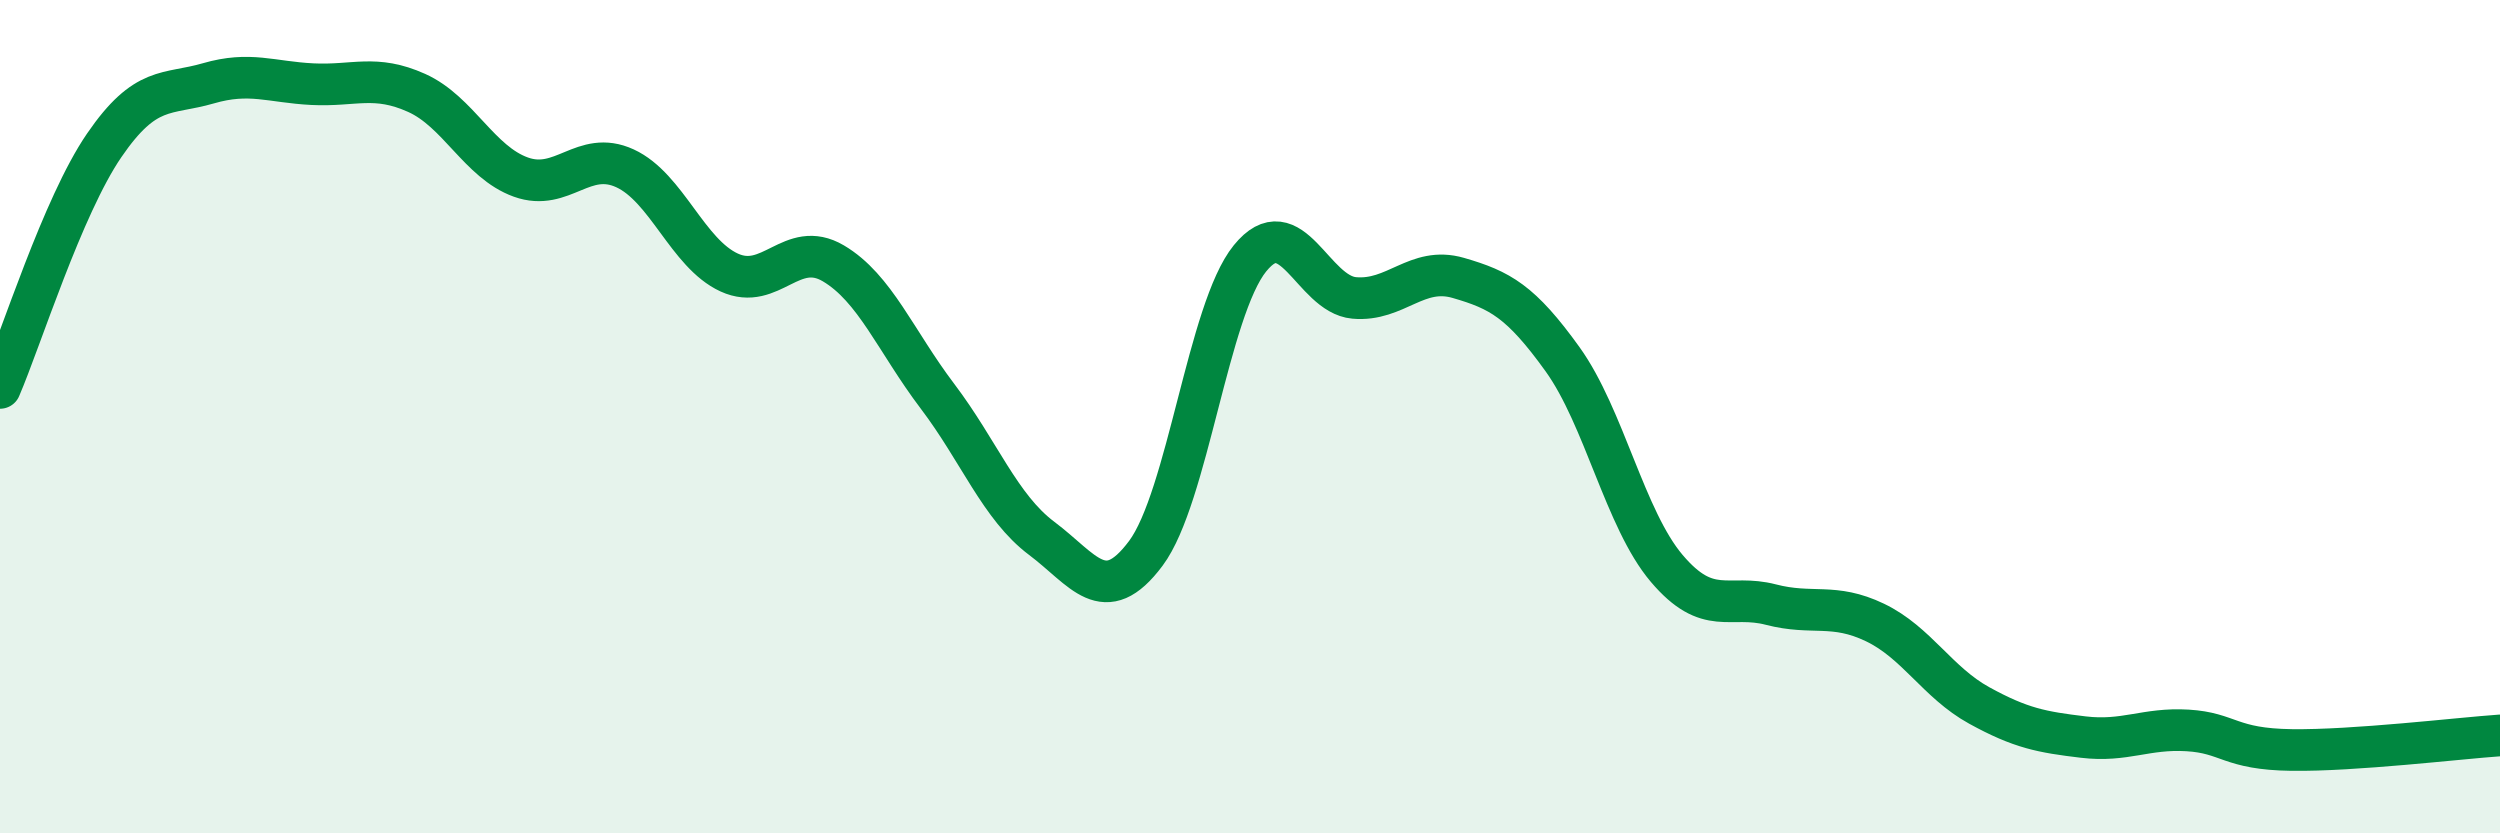
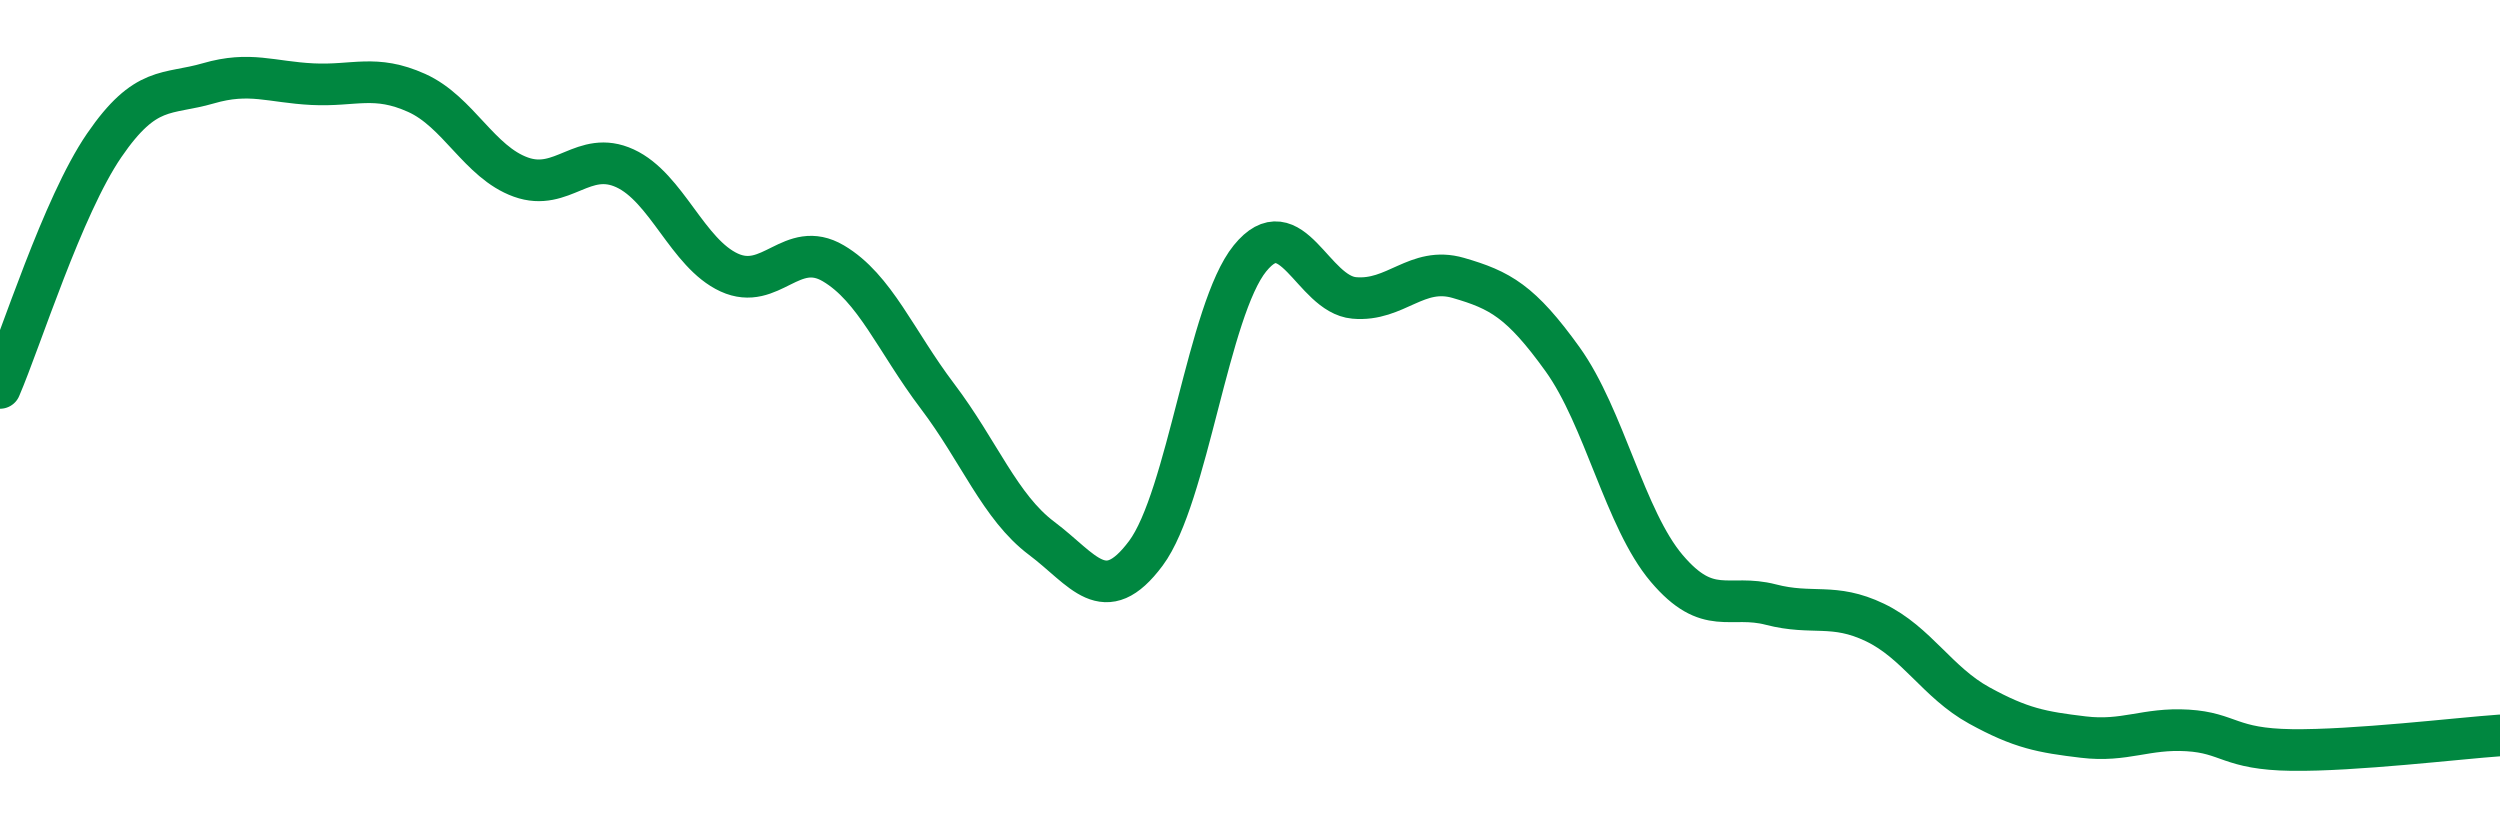
<svg xmlns="http://www.w3.org/2000/svg" width="60" height="20" viewBox="0 0 60 20">
-   <path d="M 0,9.31 C 0.5,8.15 1.5,4.95 2.5,3.49 C 3.5,2.03 4,2.29 5,2 C 6,1.71 6.5,1.97 7.5,2.02 C 8.5,2.07 9,1.78 10,2.23 C 11,2.68 11.5,3.89 12.5,4.25 C 13.5,4.61 14,3.58 15,4.04 C 16,4.5 16.5,6.08 17.5,6.54 C 18.5,7 19,5.73 20,6.32 C 21,6.91 21.5,8.19 22.5,9.51 C 23.5,10.83 24,12.17 25,12.92 C 26,13.67 26.5,14.62 27.5,13.28 C 28.5,11.94 29,7.43 30,6.2 C 31,4.97 31.5,7.06 32.5,7.15 C 33.5,7.24 34,6.38 35,6.67 C 36,6.96 36.5,7.23 37.5,8.62 C 38.5,10.01 39,12.46 40,13.64 C 41,14.82 41.5,14.25 42.5,14.51 C 43.5,14.77 44,14.46 45,14.94 C 46,15.42 46.5,16.38 47.5,16.93 C 48.5,17.48 49,17.57 50,17.69 C 51,17.81 51.5,17.47 52.5,17.53 C 53.5,17.59 53.5,17.98 55,18 C 56.5,18.02 59,17.72 60,17.65L60 20L0 20Z" fill="#008740" opacity="0.1" stroke-linecap="round" stroke-linejoin="round" />
  <path d="M 0,9.31 C 0.5,8.15 1.5,4.95 2.5,3.49 C 3.5,2.03 4,2.29 5,2 C 6,1.71 6.5,1.97 7.5,2.02 C 8.5,2.07 9,1.78 10,2.23 C 11,2.68 11.5,3.89 12.5,4.25 C 13.5,4.61 14,3.58 15,4.04 C 16,4.5 16.5,6.08 17.5,6.54 C 18.5,7 19,5.73 20,6.32 C 21,6.91 21.5,8.19 22.5,9.51 C 23.5,10.83 24,12.17 25,12.92 C 26,13.67 26.5,14.62 27.5,13.28 C 28.5,11.94 29,7.43 30,6.2 C 31,4.97 31.5,7.06 32.5,7.15 C 33.5,7.24 34,6.38 35,6.67 C 36,6.96 36.5,7.23 37.5,8.62 C 38.5,10.01 39,12.46 40,13.64 C 41,14.82 41.5,14.25 42.5,14.51 C 43.5,14.77 44,14.46 45,14.94 C 46,15.42 46.5,16.38 47.5,16.93 C 48.5,17.48 49,17.57 50,17.69 C 51,17.81 51.5,17.47 52.5,17.53 C 53.5,17.59 53.5,17.98 55,18 C 56.5,18.02 59,17.72 60,17.65" stroke="#008740" stroke-width="1" fill="none" stroke-linecap="round" stroke-linejoin="round" />
</svg>